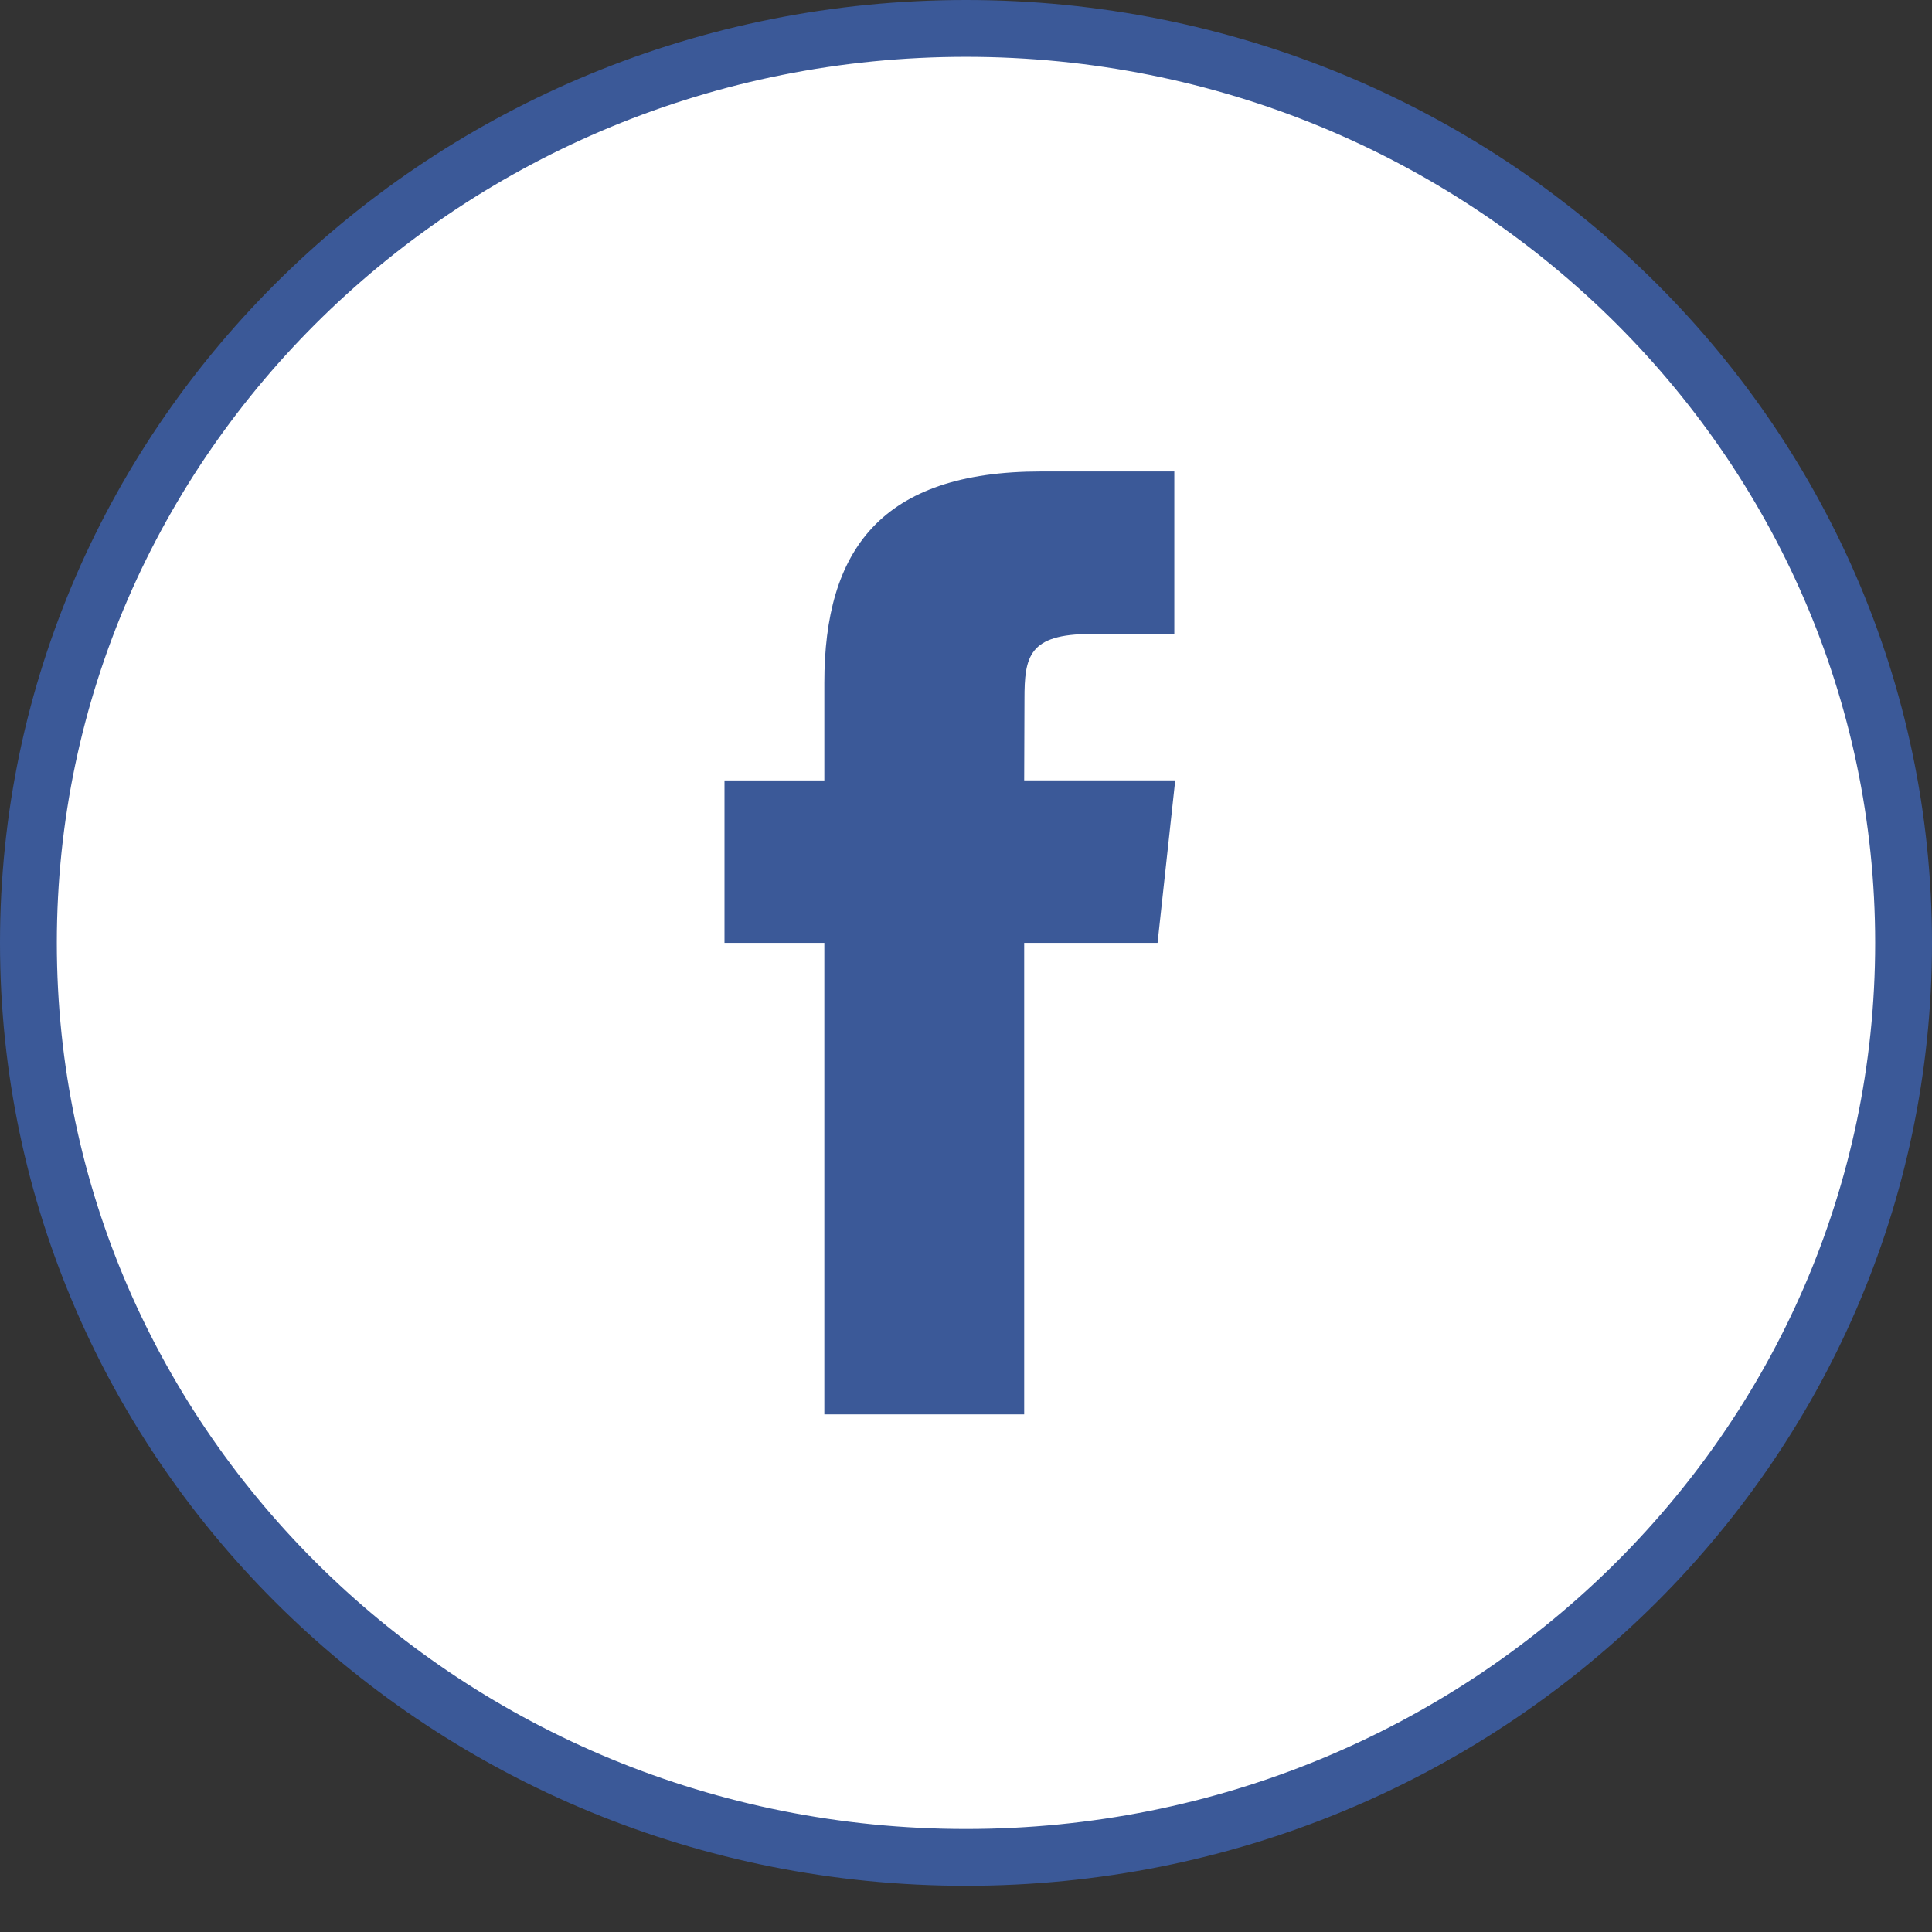
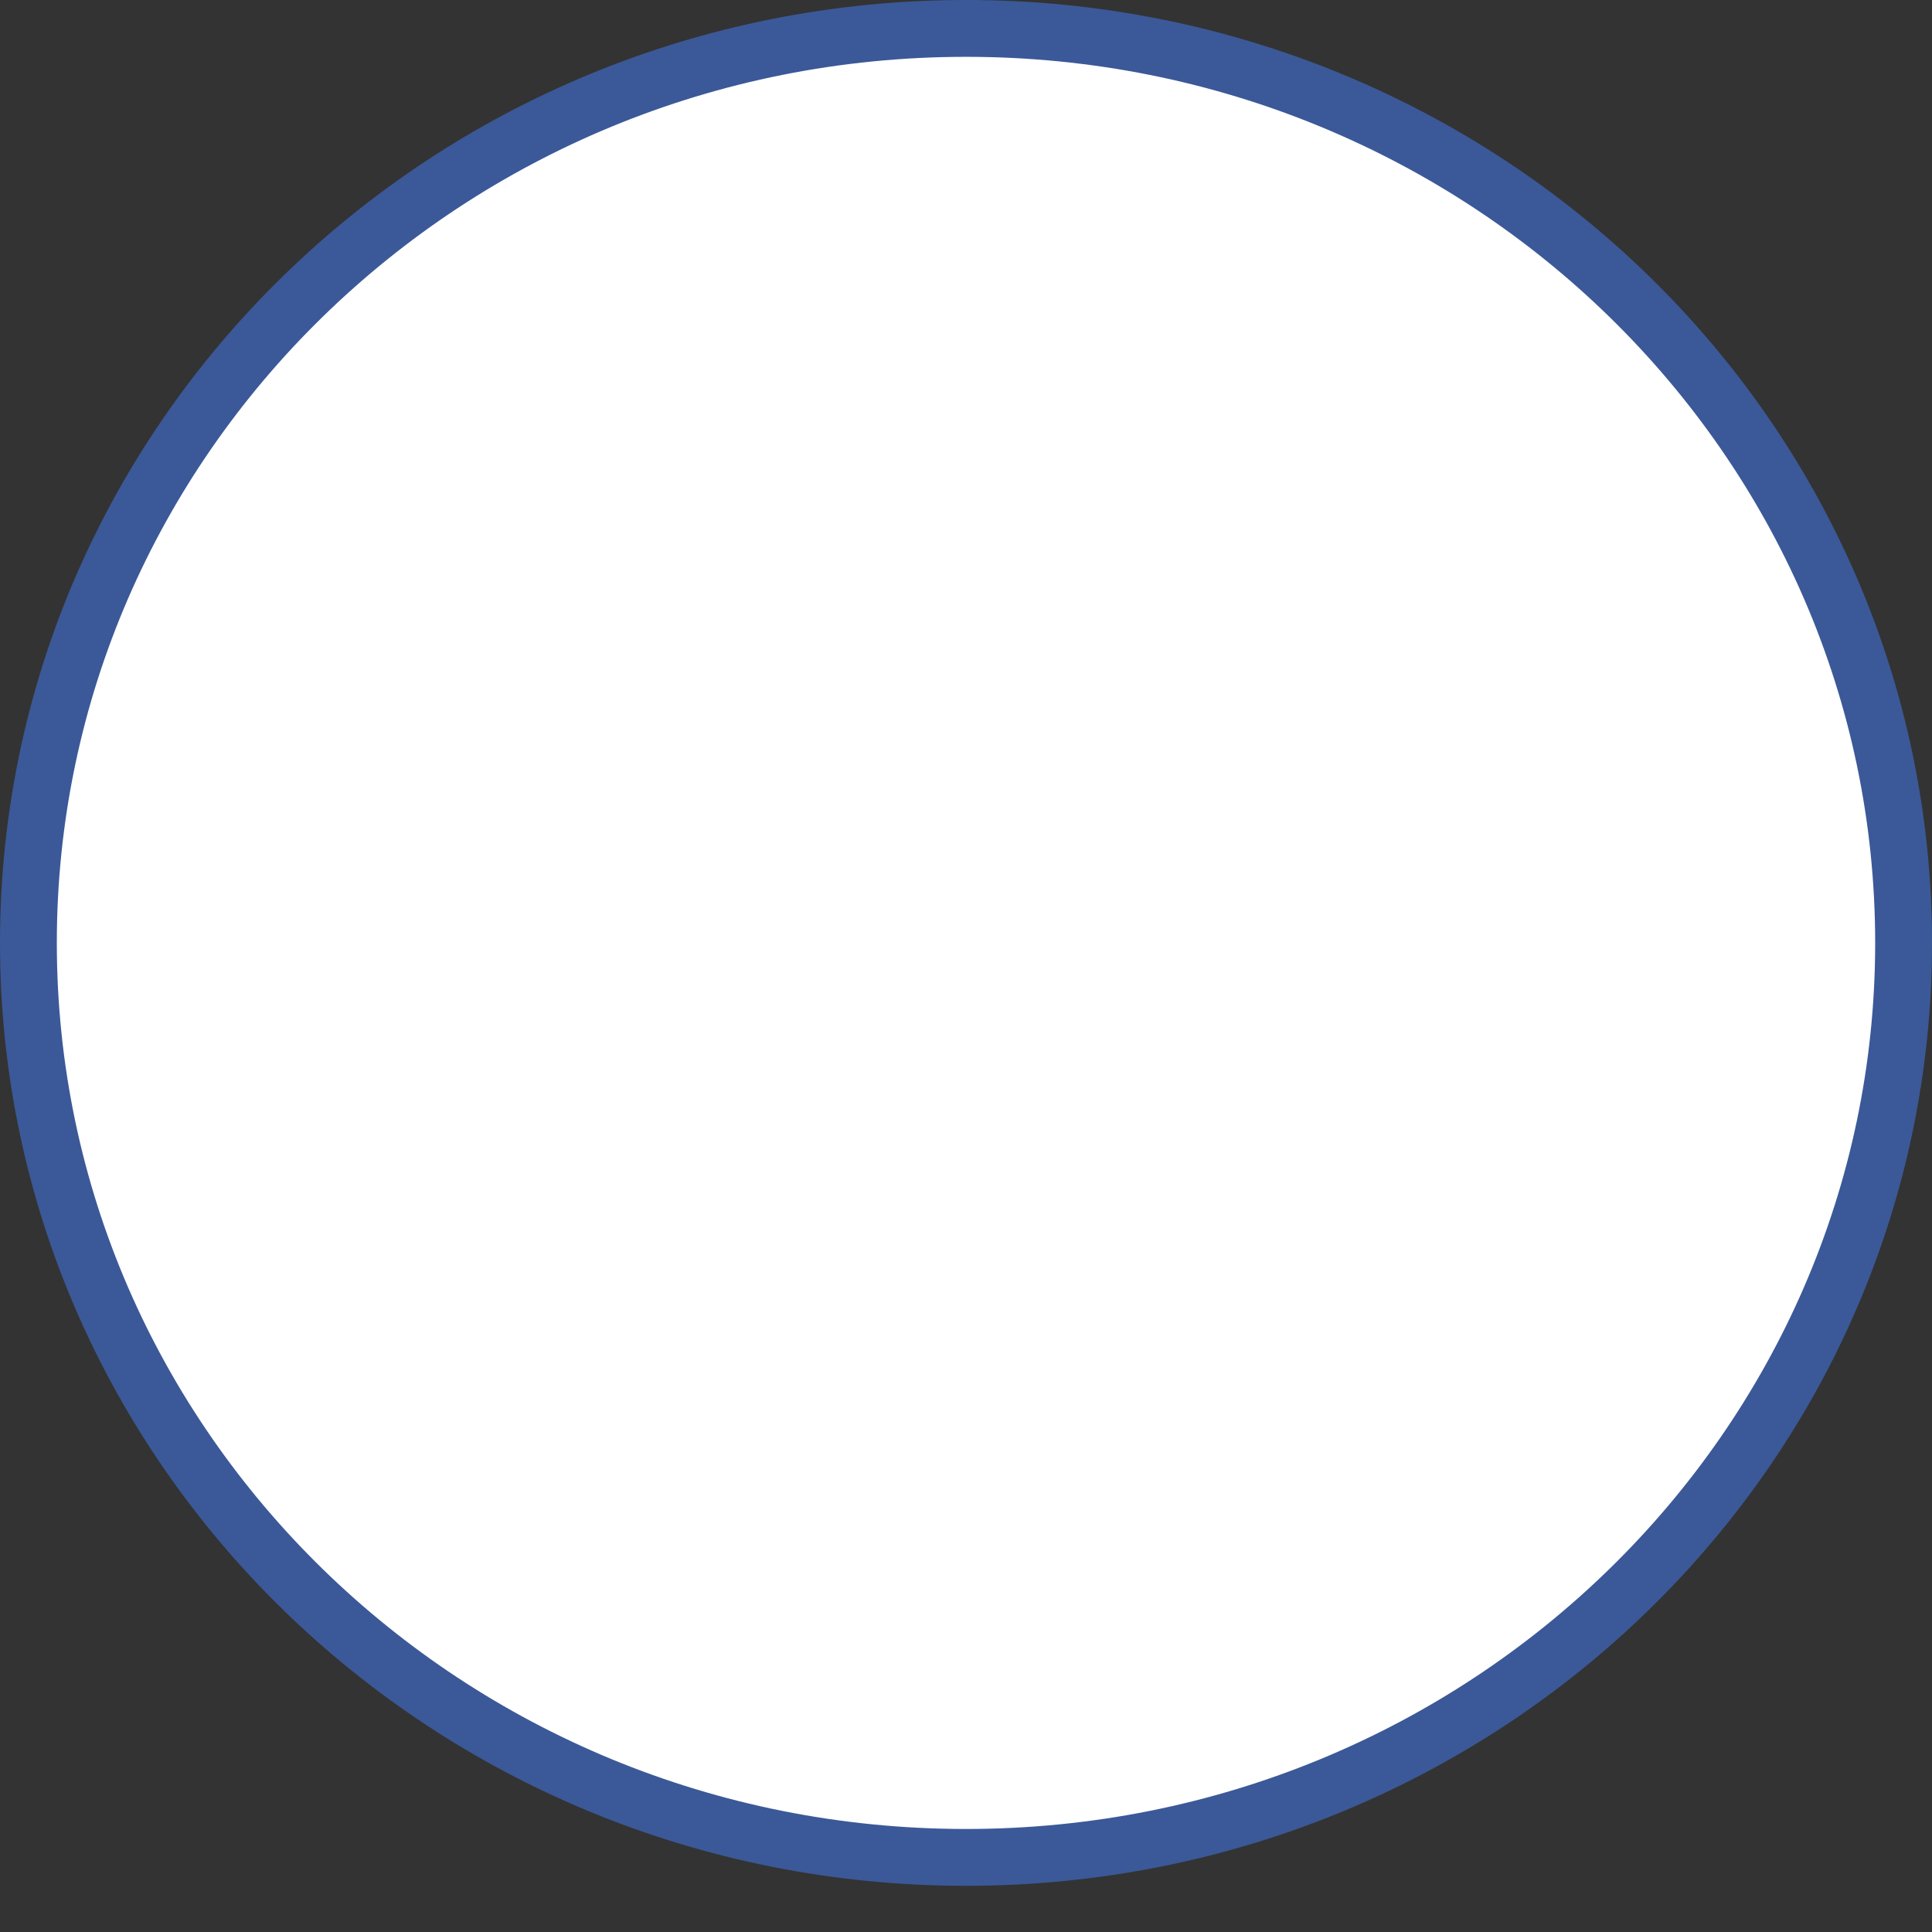
<svg xmlns="http://www.w3.org/2000/svg" viewBox="0 0 34 34" fill="none">
  <rect x="0" y="0" width="34" height="34" fill="#333333" stroke="none" />
  <path d="M0.5 16.594C0.5 7.717 7.876 0.5 17 0.5C26.124 0.5 33.5 7.717 33.5 16.594C33.5 25.471 26.124 32.687 17 32.687C7.876 32.687 0.5 25.471 0.5 16.594Z" fill="white" stroke="#3B5998" />
-   <path d="M18.024 24.891V16.593H20.371L20.682 13.733H18.024L18.029 12.302C18.029 11.556 18.101 11.157 19.199 11.157H20.666V8.297H18.319C15.499 8.297 14.507 9.684 14.507 12.017V13.734H12.75V16.593H14.507V24.891H18.024Z" fill="#3B5998" />
</svg>